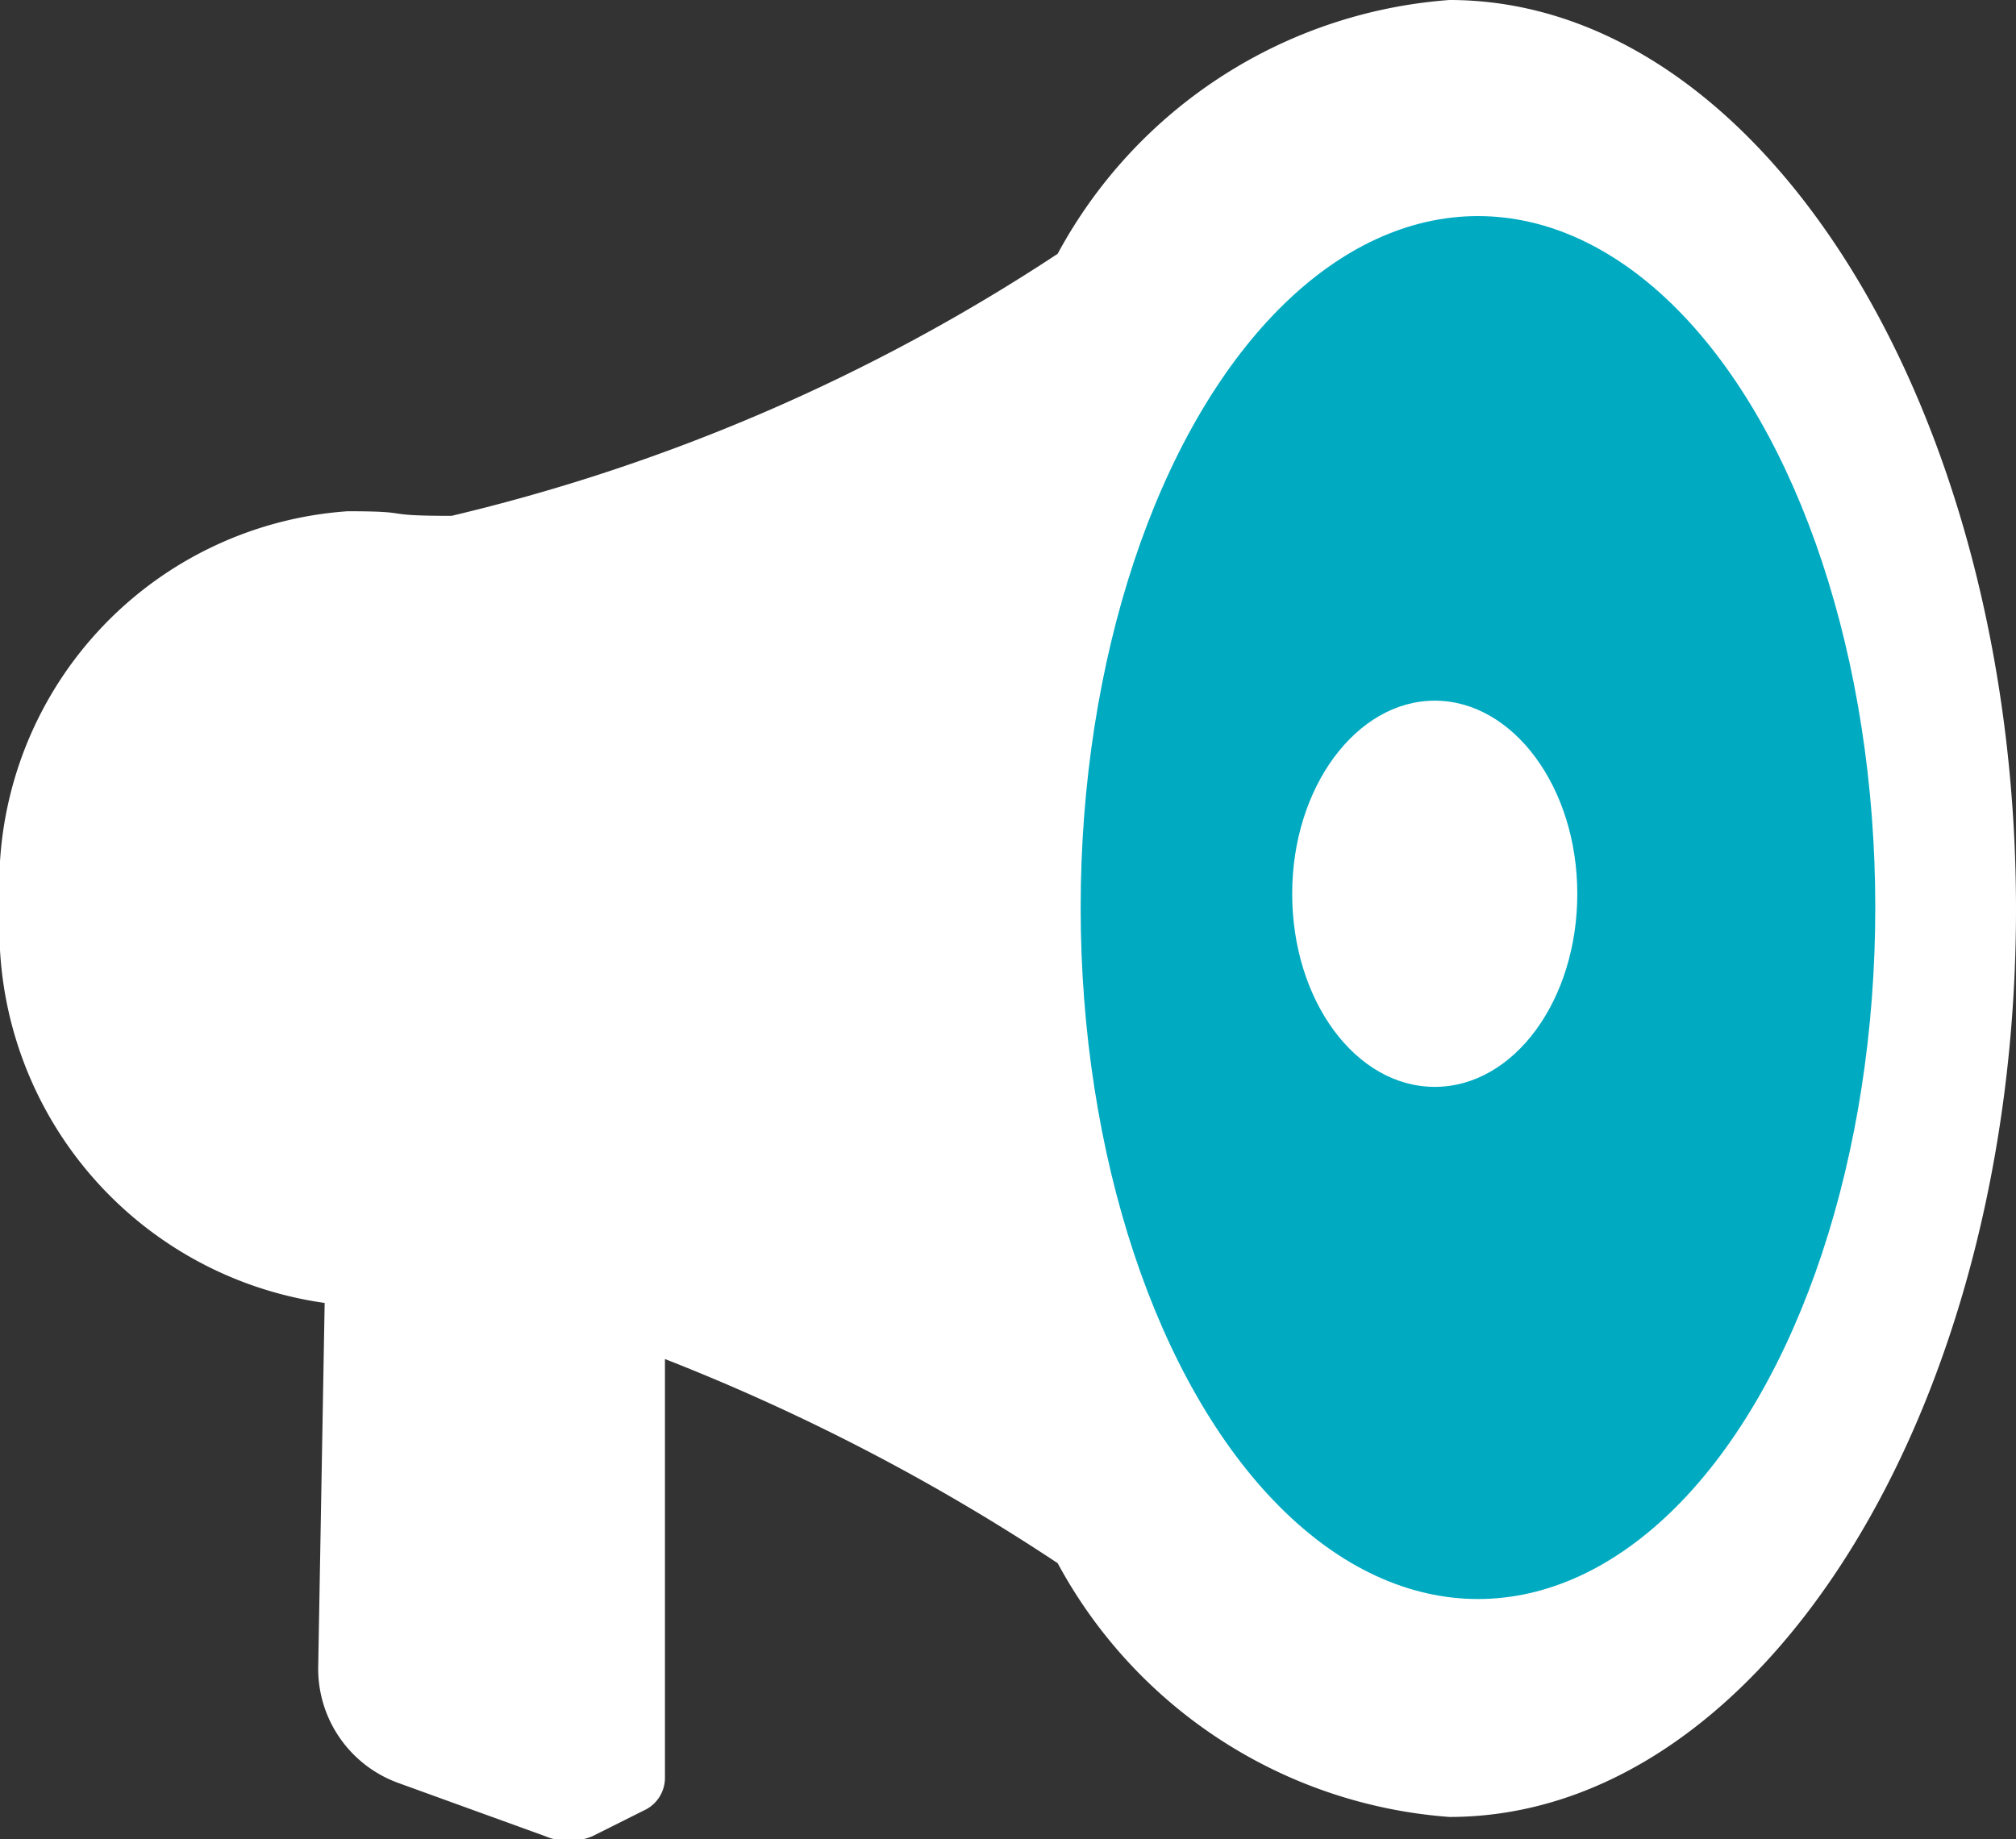
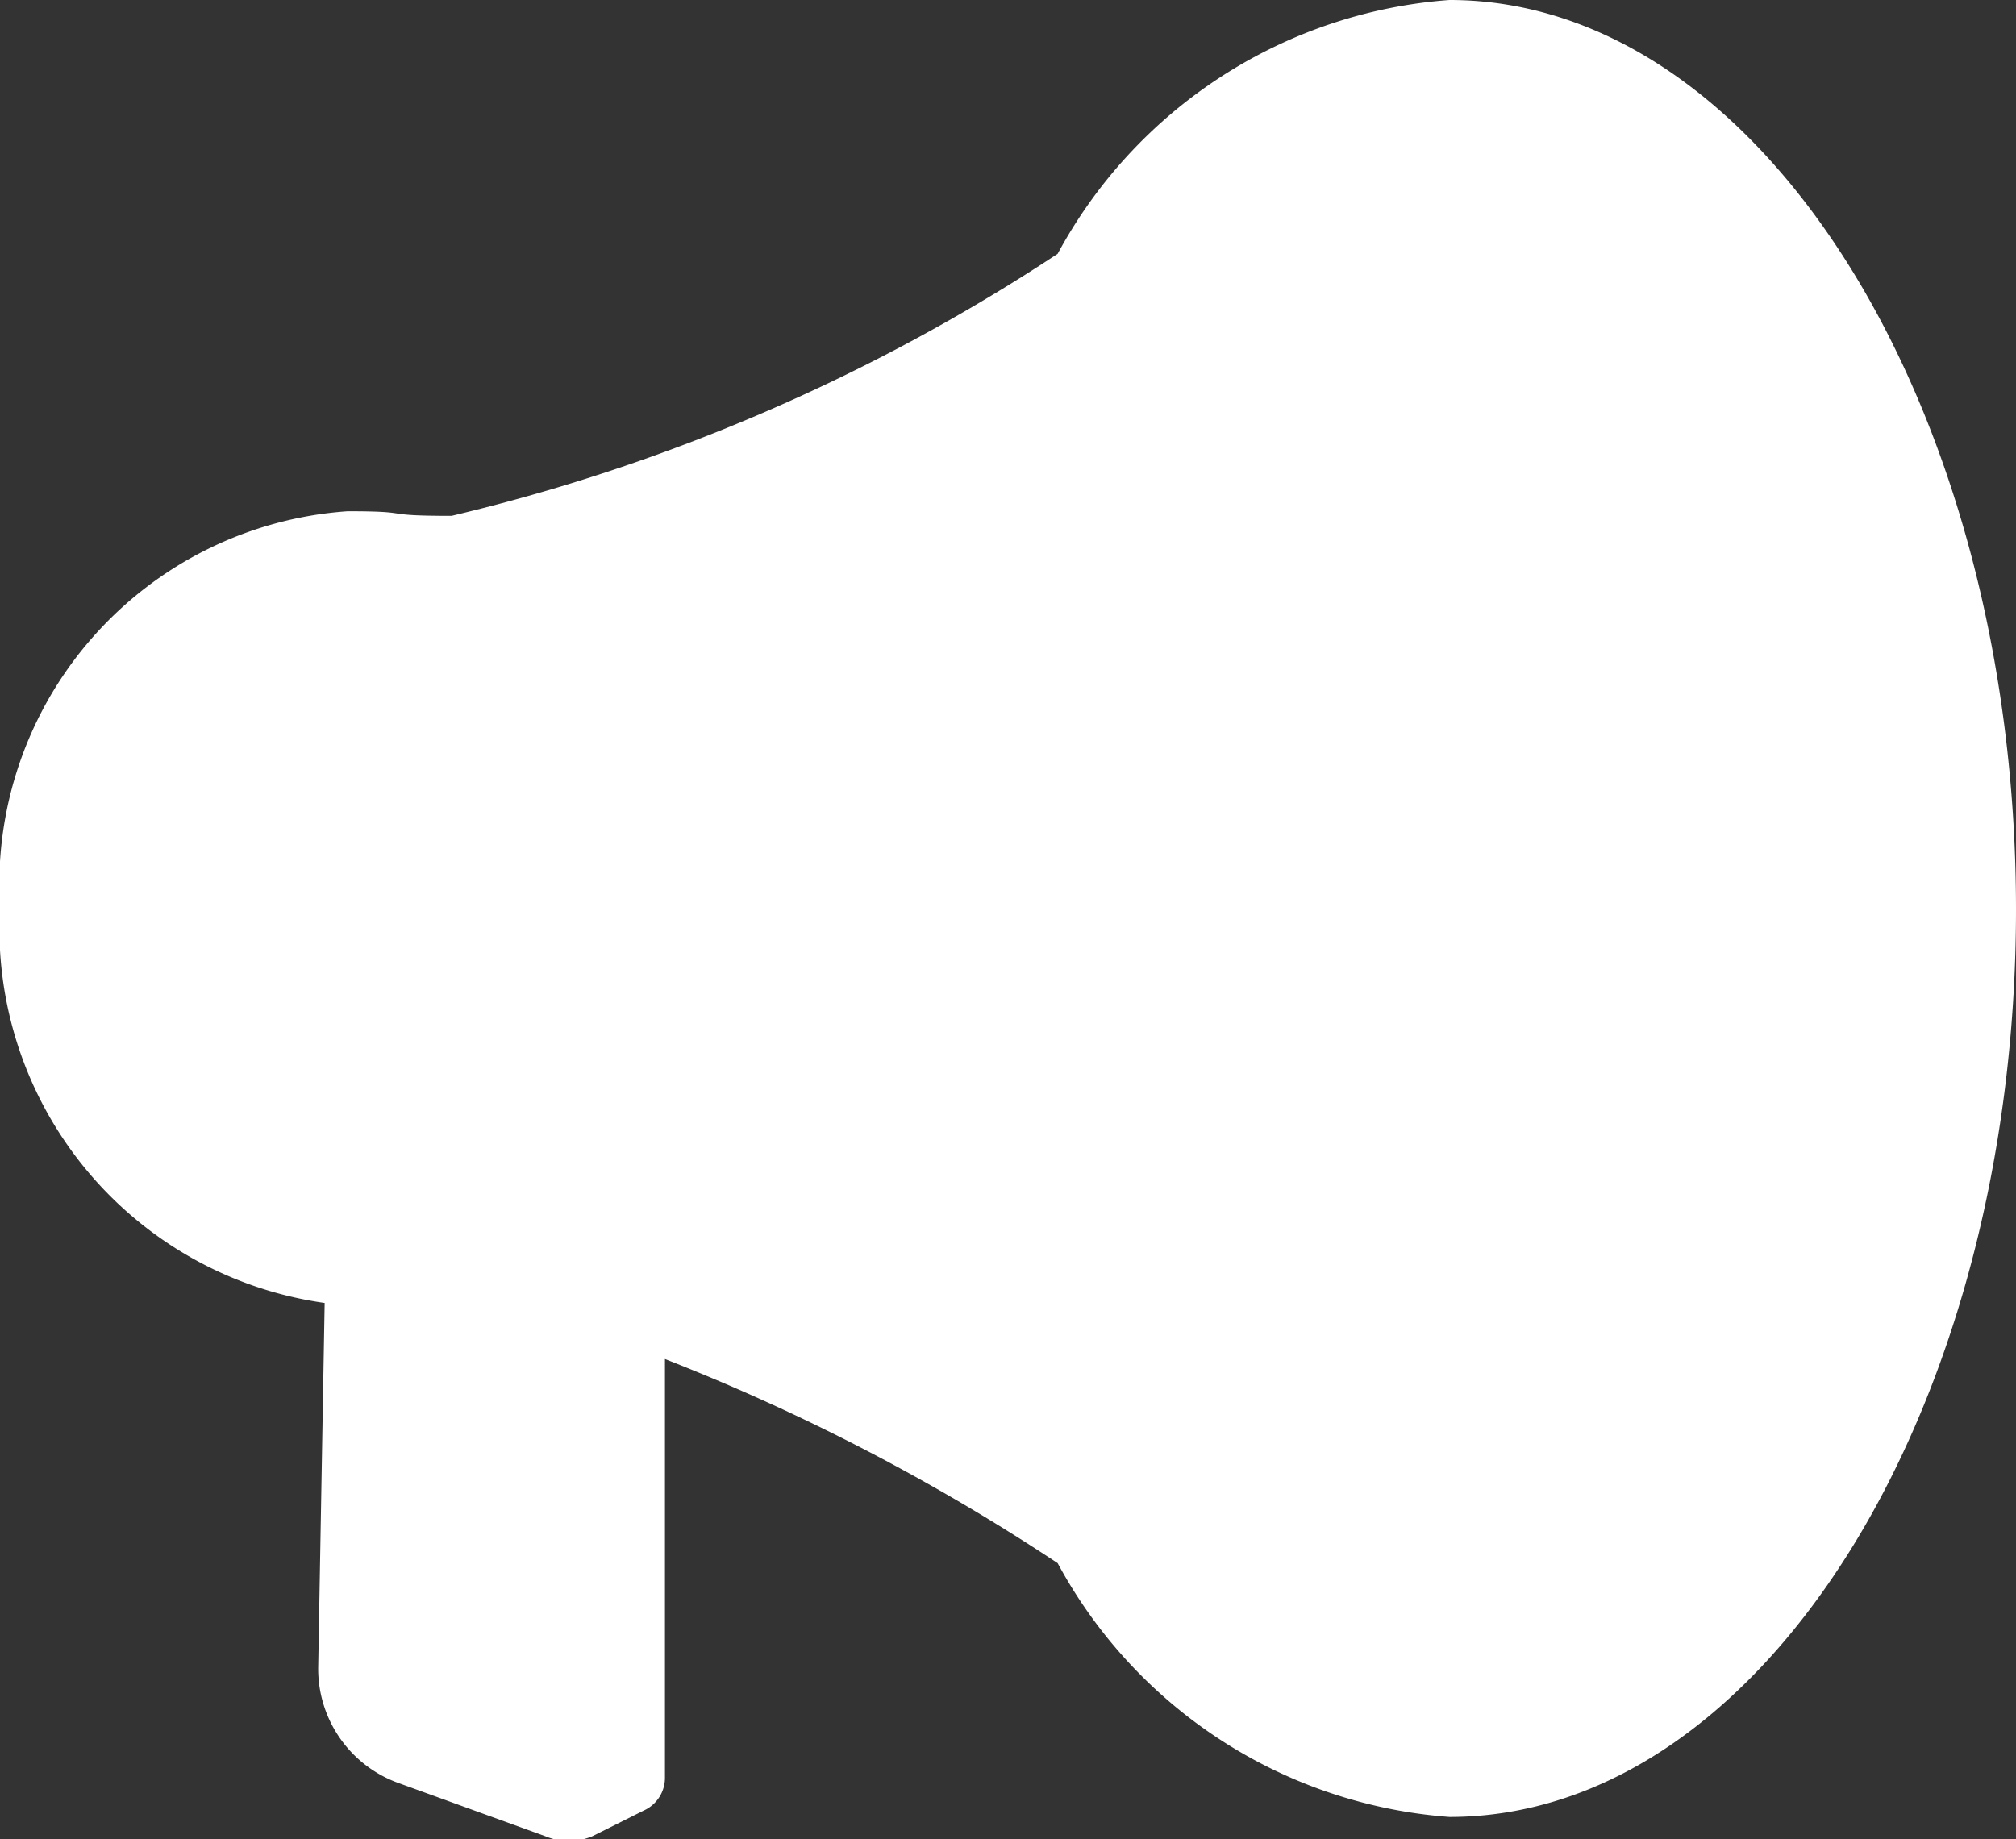
<svg xmlns="http://www.w3.org/2000/svg" viewBox="0 0 21.92 20">
  <rect x="0" y="0" width="21.92" height="20" fill="#333333" stroke="none" />
  <defs>
    <style>.cls-1{fill:#fff;}.cls-2{fill:#00abc2;}</style>
  </defs>
  <title>news-white-icon</title>
  <g id="レイヤー_2" data-name="レイヤー 2">
    <g id="文字">
      <path class="cls-1" d="M15.76,0A5.28,5.28,0,0,0,11.5,2.76,20.58,20.58,0,0,1,4.91,5.61c-.82,0-.37-.05-1.13-.05A4.07,4.07,0,0,0,0,9.87a4.11,4.11,0,0,0,3.53,4.3l-.07,3.95a1.32,1.32,0,0,0,.87,1.27l1.6.58a.66.66,0,0,0,.51,0L7,19.69a.39.39,0,0,0,.23-.36l0-4.55A22.68,22.68,0,0,1,11.5,17a5.28,5.28,0,0,0,4.26,2.76c3.4,0,6.16-4.43,6.16-9.87S19.16,0,15.76,0Z" />
-       <ellipse class="cls-2" cx="16.07" cy="9.87" rx="4.32" ry="7.52" />
      <path class="cls-1" d="M15.6,7.62c-.85,0-1.55.94-1.55,2.1s.69,2.1,1.55,2.1,1.55-.94,1.55-2.1S16.45,7.62,15.6,7.62Z" />
    </g>
  </g>
</svg>